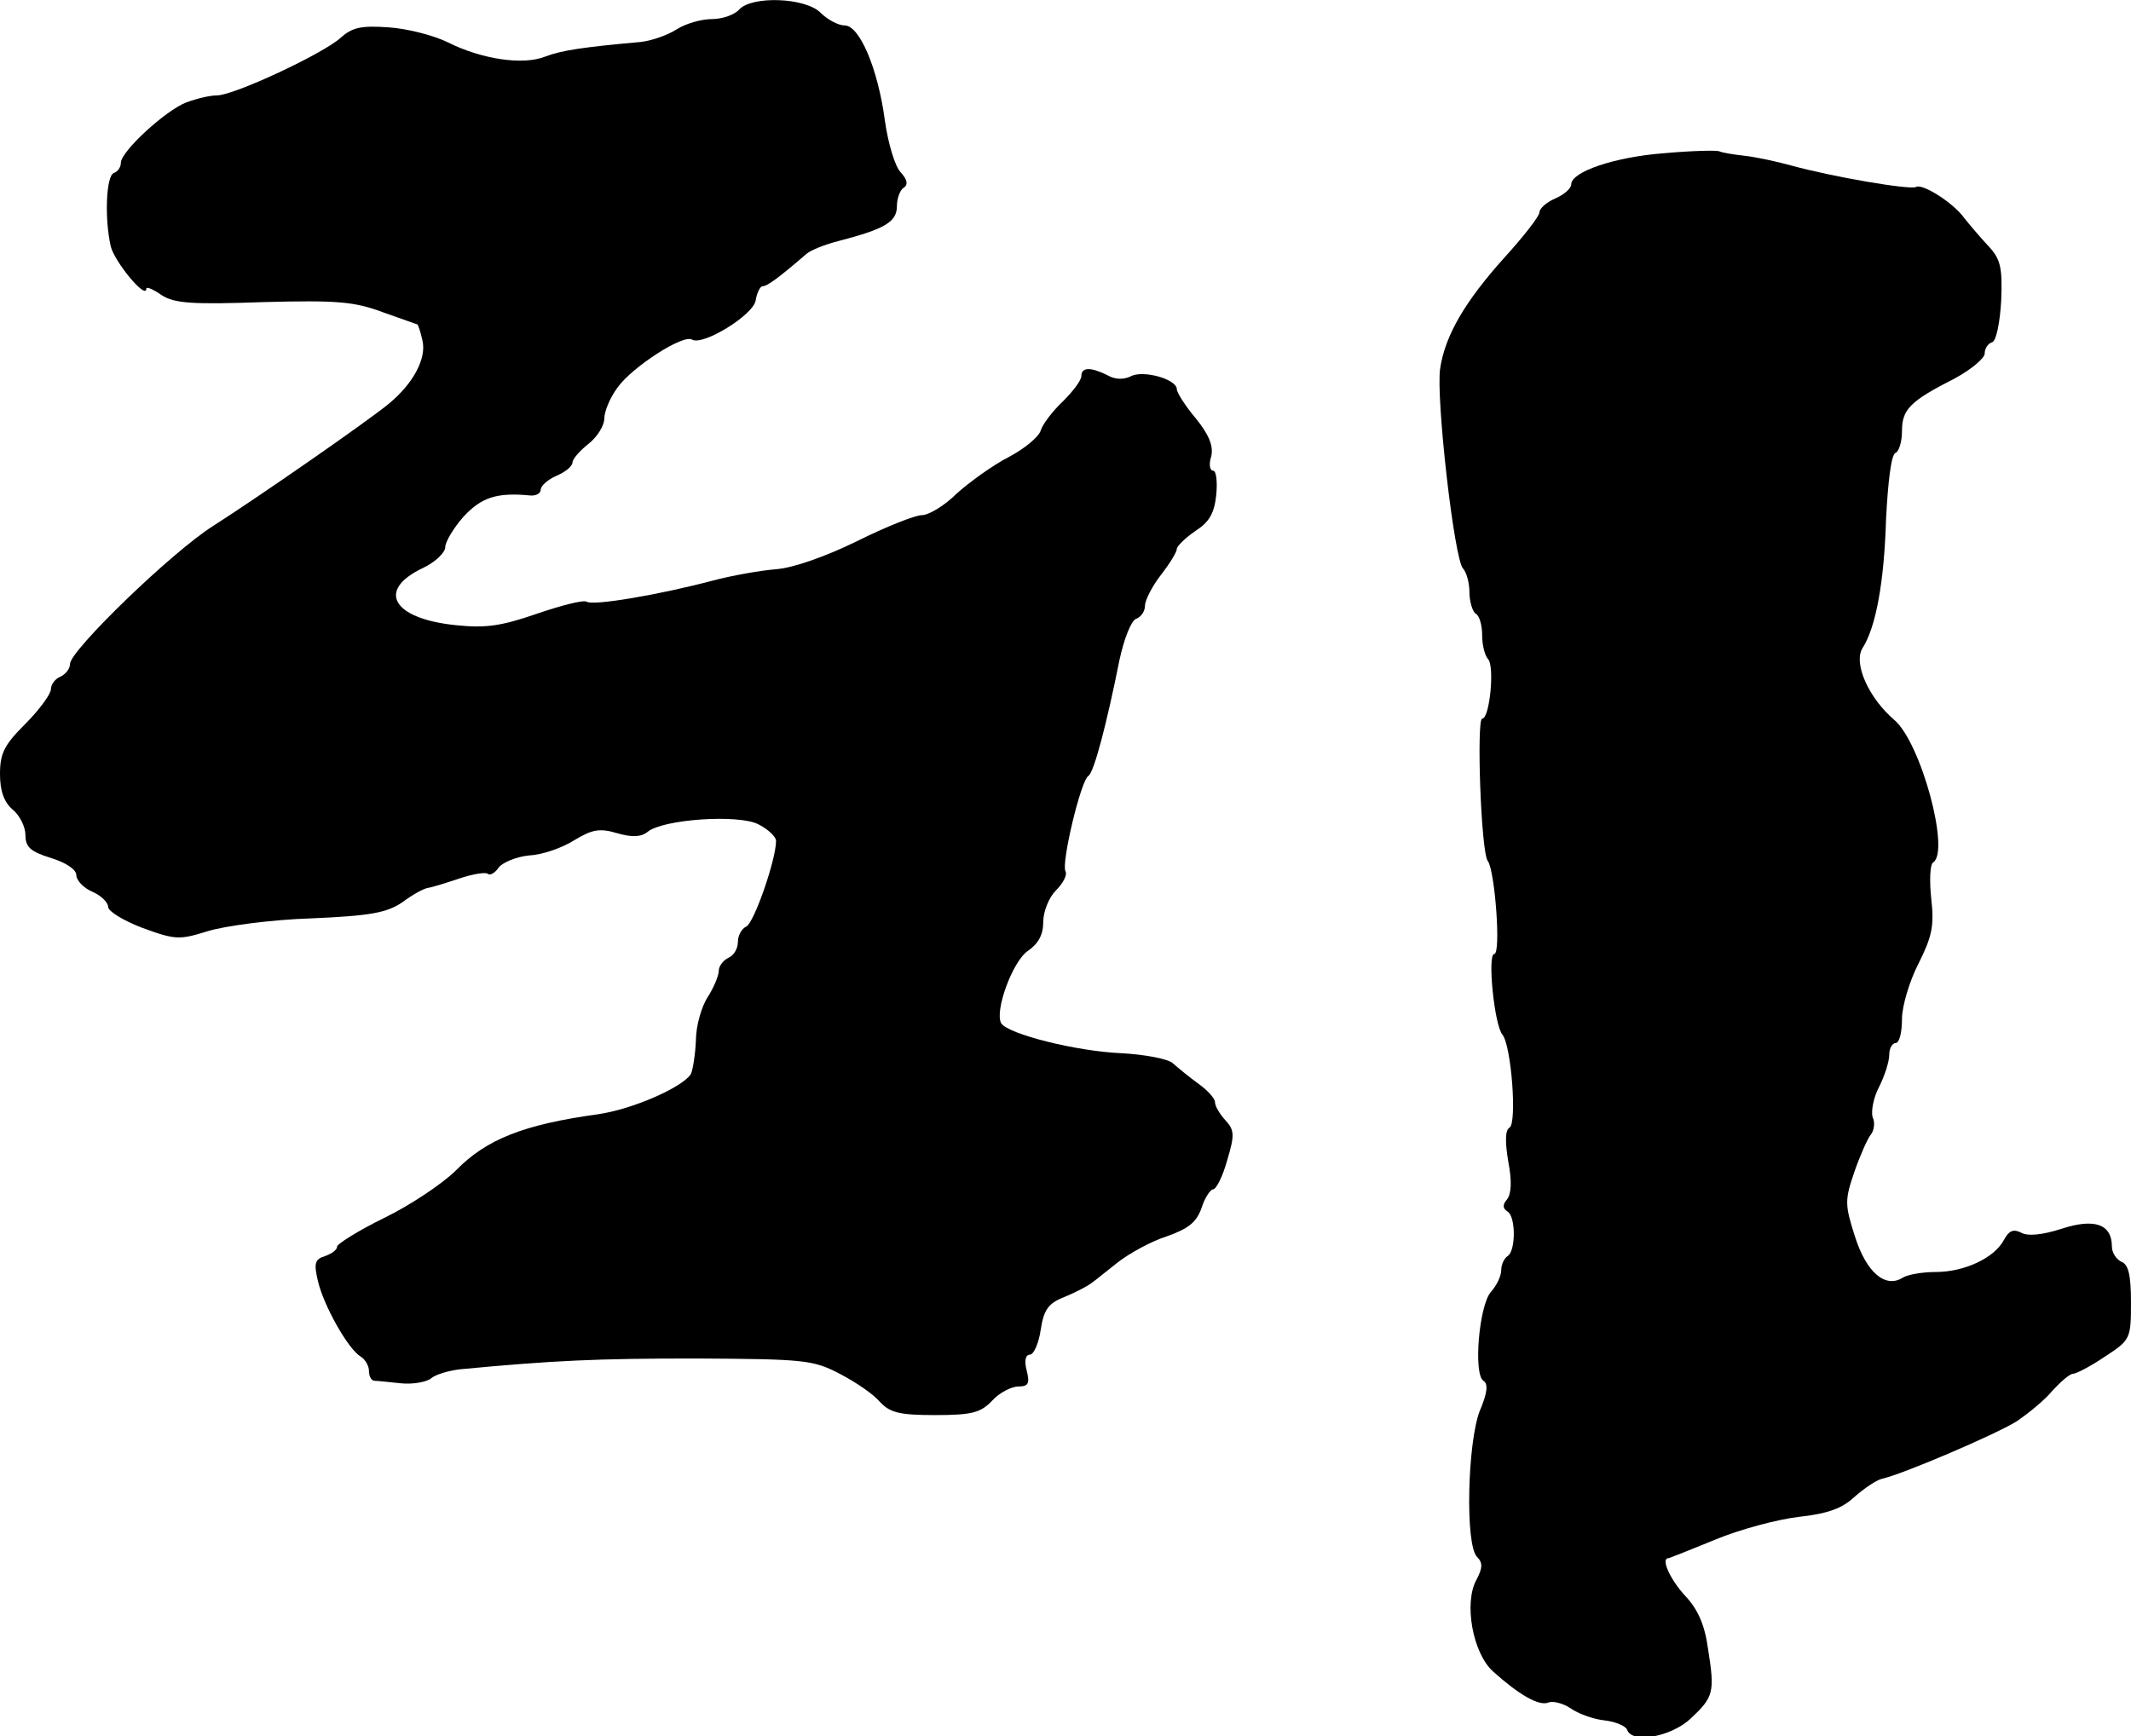
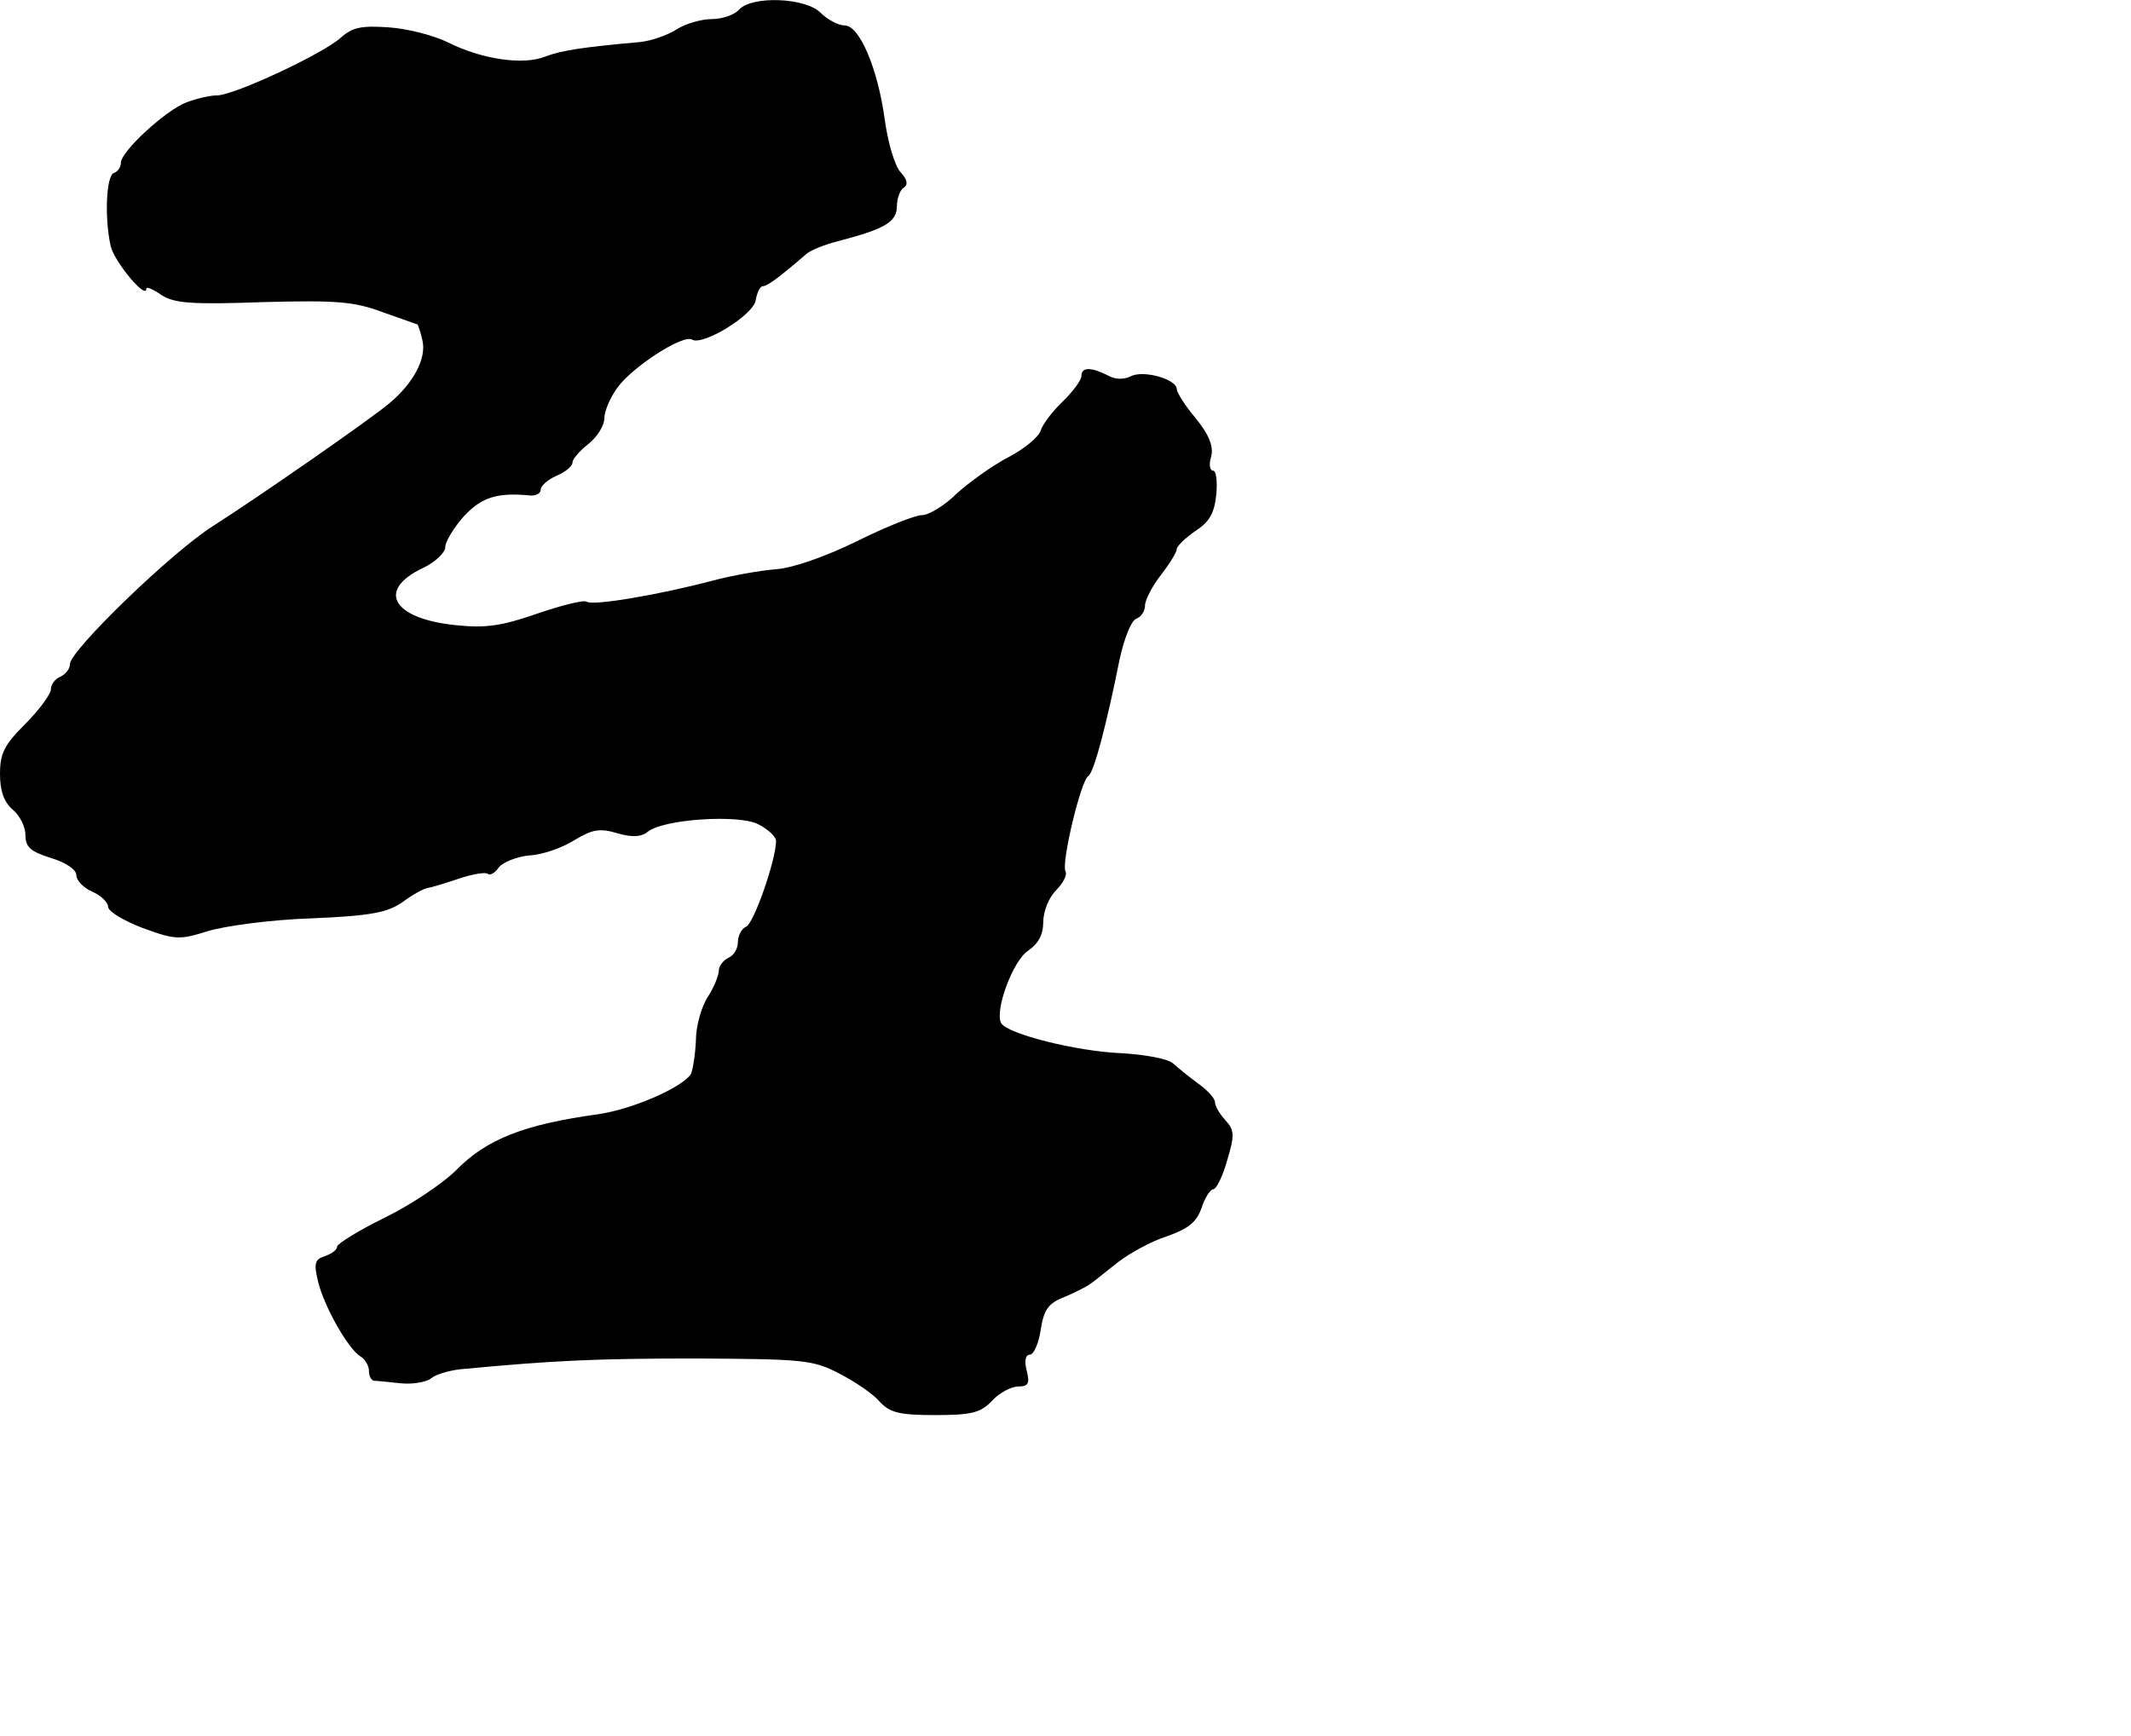
<svg xmlns="http://www.w3.org/2000/svg" version="1.0" width="335pt" height="273pt" viewBox="0 0 335 273" preserveAspectRatio="xMidYMid meet">
  <g transform="translate(0,273) scale(0.1,-0.1)" fill="#000000" stroke="none">
-     <path d="M1162 2715 c-7 -8 -26 -15 -43 -15 -16 0 -41 -7 -55 -16 -14 -9 -39 -18 -57 -20 -89 -8 -124 -13 -150 -23 -35 -14 -100 -4 -152 22 -22 11 -64 22 -94 24 -43 3 -57 0 -75 -16 -27 -25 -168 -91 -195 -91 -11 0 -32 -5 -48 -11 -32 -12 -103 -77 -103 -95 0 -7 -5 -14 -11 -16 -12 -4 -15 -70 -5 -115 6 -25 56 -85 56 -67 0 4 11 -1 24 -10 20 -13 48 -15 160 -11 115 3 143 1 188 -16 29 -10 53 -19 54 -19 1 0 5 -11 8 -25 7 -28 -14 -68 -53 -100 -34 -28 -204 -146 -276 -192 -65 -41 -225 -196 -225 -217 0 -8 -7 -16 -15 -20 -8 -3 -15 -12 -15 -20 0 -7 -18 -32 -40 -54 -33 -33 -40 -46 -40 -79 0 -26 6 -44 20 -56 11 -9 20 -27 20 -40 0 -19 8 -26 40 -36 23 -7 40 -18 40 -27 0 -8 11 -20 25 -26 14 -6 25 -17 25 -24 0 -7 25 -22 54 -33 52 -19 58 -19 103 -5 26 8 99 18 162 20 94 4 119 9 143 25 16 12 34 22 41 23 7 1 29 8 50 15 21 7 41 10 44 7 3 -3 11 1 17 10 6 8 28 17 48 19 21 1 52 12 71 24 28 17 40 19 67 11 24 -7 38 -6 48 2 24 20 143 28 174 12 16 -8 28 -20 28 -26 0 -30 -35 -130 -47 -135 -7 -3 -13 -14 -13 -24 0 -11 -7 -22 -15 -25 -8 -4 -15 -13 -15 -20 0 -8 -8 -27 -17 -41 -10 -15 -19 -46 -19 -69 -1 -23 -5 -47 -8 -53 -14 -21 -91 -55 -146 -63 -116 -16 -175 -39 -223 -88 -21 -21 -72 -55 -113 -75 -41 -20 -74 -41 -74 -45 0 -5 -8 -11 -19 -15 -16 -5 -18 -11 -11 -40 9 -38 47 -106 67 -118 7 -4 13 -15 13 -22 0 -8 3 -15 8 -16 4 0 23 -2 42 -4 19 -2 41 2 48 8 7 6 28 12 45 14 148 14 215 17 372 17 168 -1 183 -2 225 -24 25 -13 53 -32 63 -44 16 -17 30 -21 87 -21 59 0 72 4 90 23 11 12 30 22 41 22 16 0 18 5 13 25 -4 15 -2 25 5 25 6 0 14 18 17 39 5 32 12 42 38 52 17 7 36 17 41 21 6 4 24 19 42 33 18 14 52 33 77 41 34 12 47 22 55 45 5 16 14 29 18 29 5 0 15 20 22 45 12 40 12 48 -3 64 -9 10 -16 22 -16 28 0 6 -12 19 -26 29 -14 10 -32 25 -40 32 -7 7 -44 14 -81 16 -71 3 -178 30 -189 47 -11 19 18 98 42 114 16 11 24 25 24 45 0 17 9 39 20 50 12 12 18 25 15 30 -7 12 24 143 36 150 9 6 29 83 49 183 7 32 18 61 26 64 8 3 14 12 14 21 0 8 11 30 25 48 14 18 25 36 25 41 0 4 13 17 29 28 22 14 30 28 33 57 2 21 0 38 -5 38 -5 0 -7 10 -3 22 4 16 -3 34 -24 60 -17 20 -30 41 -30 46 0 16 -54 31 -73 20 -11 -5 -24 -5 -36 2 -26 13 -41 13 -41 -1 0 -7 -13 -24 -29 -40 -16 -15 -32 -36 -35 -46 -3 -10 -26 -29 -51 -42 -25 -13 -61 -39 -81 -57 -19 -19 -44 -34 -55 -34 -10 0 -56 -18 -102 -41 -49 -24 -100 -42 -127 -44 -25 -2 -70 -10 -100 -18 -83 -22 -188 -40 -198 -33 -5 3 -40 -6 -78 -19 -55 -19 -80 -23 -127 -18 -100 10 -126 55 -52 90 19 9 35 24 35 33 0 8 13 30 29 48 28 30 52 38 104 33 9 -1 17 3 17 9 0 6 11 16 25 22 14 6 25 15 25 21 0 5 11 18 25 29 14 11 25 29 25 40 0 11 9 33 21 49 23 32 103 84 117 75 17 -10 97 39 100 62 2 12 7 22 11 22 7 0 25 13 69 51 7 6 30 15 50 20 73 19 92 30 92 55 0 12 5 26 11 29 7 5 5 13 -5 24 -9 9 -20 46 -25 82 -11 82 -40 149 -63 149 -10 0 -27 9 -38 20 -24 24 -108 27 -128 5z" />
-     <path d="M2615 2489 c-77 -6 -145 -29 -145 -49 0 -6 -11 -16 -25 -22 -14 -6 -25 -16 -25 -22 0 -6 -25 -38 -55 -71 -62 -69 -93 -122 -101 -174 -7 -45 22 -301 36 -315 5 -5 10 -22 10 -37 0 -15 5 -31 10 -34 6 -3 10 -19 10 -34 0 -15 4 -31 9 -37 11 -10 3 -94 -9 -94 -9 0 -2 -211 9 -224 11 -15 21 -146 10 -146 -11 0 0 -112 13 -127 14 -18 23 -139 11 -146 -7 -4 -7 -23 -2 -53 6 -31 5 -51 -2 -60 -7 -8 -7 -14 1 -19 13 -8 13 -62 0 -70 -5 -3 -10 -13 -10 -22 0 -9 -7 -24 -16 -34 -19 -21 -28 -130 -12 -140 8 -5 6 -20 -6 -48 -19 -50 -23 -210 -4 -229 9 -9 9 -17 -1 -36 -20 -36 -6 -115 26 -144 40 -36 72 -55 87 -49 7 3 23 -1 35 -9 11 -8 35 -17 53 -19 18 -2 34 -9 36 -15 8 -22 69 -11 100 18 36 34 38 41 27 110 -5 37 -16 62 -36 83 -23 25 -39 59 -26 59 1 0 34 13 73 29 38 16 98 32 132 36 45 5 68 13 88 32 15 13 34 26 43 28 32 7 177 69 211 90 19 13 45 34 57 49 13 14 27 26 32 26 5 0 28 12 50 27 40 26 41 28 41 85 0 43 -4 60 -15 64 -8 4 -15 14 -15 24 0 35 -27 45 -79 28 -31 -10 -54 -12 -64 -6 -12 6 -19 3 -27 -12 -15 -28 -62 -50 -107 -50 -21 0 -44 -4 -52 -9 -27 -17 -57 8 -75 65 -16 50 -16 57 -1 101 9 26 21 53 26 59 5 6 7 19 3 27 -3 9 1 31 10 48 9 18 16 40 16 51 0 10 5 18 10 18 6 0 10 17 10 38 0 20 12 60 26 87 21 42 25 59 20 102 -3 28 -2 54 3 57 27 17 -19 188 -61 224 -40 34 -65 89 -50 113 21 33 34 103 37 204 3 57 8 101 15 103 5 2 10 17 10 34 0 34 12 47 83 83 26 14 47 32 47 39 0 8 5 16 12 18 6 2 12 30 14 66 2 52 -1 65 -21 86 -13 14 -29 33 -37 43 -17 24 -66 55 -76 49 -9 -5 -132 16 -197 34 -22 6 -54 13 -72 15 -18 2 -36 5 -40 7 -4 2 -44 1 -88 -3z" />
+     <path d="M1162 2715 c-7 -8 -26 -15 -43 -15 -16 0 -41 -7 -55 -16 -14 -9 -39 -18 -57 -20 -89 -8 -124 -13 -150 -23 -35 -14 -100 -4 -152 22 -22 11 -64 22 -94 24 -43 3 -57 0 -75 -16 -27 -25 -168 -91 -195 -91 -11 0 -32 -5 -48 -11 -32 -12 -103 -77 -103 -95 0 -7 -5 -14 -11 -16 -12 -4 -15 -70 -5 -115 6 -25 56 -85 56 -67 0 4 11 -1 24 -10 20 -13 48 -15 160 -11 115 3 143 1 188 -16 29 -10 53 -19 54 -19 1 0 5 -11 8 -25 7 -28 -14 -68 -53 -100 -34 -28 -204 -146 -276 -192 -65 -41 -225 -196 -225 -217 0 -8 -7 -16 -15 -20 -8 -3 -15 -12 -15 -20 0 -7 -18 -32 -40 -54 -33 -33 -40 -46 -40 -79 0 -26 6 -44 20 -56 11 -9 20 -27 20 -40 0 -19 8 -26 40 -36 23 -7 40 -18 40 -27 0 -8 11 -20 25 -26 14 -6 25 -17 25 -24 0 -7 25 -22 54 -33 52 -19 58 -19 103 -5 26 8 99 18 162 20 94 4 119 9 143 25 16 12 34 22 41 23 7 1 29 8 50 15 21 7 41 10 44 7 3 -3 11 1 17 10 6 8 28 17 48 19 21 1 52 12 71 24 28 17 40 19 67 11 24 -7 38 -6 48 2 24 20 143 28 174 12 16 -8 28 -20 28 -26 0 -30 -35 -130 -47 -135 -7 -3 -13 -14 -13 -24 0 -11 -7 -22 -15 -25 -8 -4 -15 -13 -15 -20 0 -8 -8 -27 -17 -41 -10 -15 -19 -46 -19 -69 -1 -23 -5 -47 -8 -53 -14 -21 -91 -55 -146 -63 -116 -16 -175 -39 -223 -88 -21 -21 -72 -55 -113 -75 -41 -20 -74 -41 -74 -45 0 -5 -8 -11 -19 -15 -16 -5 -18 -11 -11 -40 9 -38 47 -106 67 -118 7 -4 13 -15 13 -22 0 -8 3 -15 8 -16 4 0 23 -2 42 -4 19 -2 41 2 48 8 7 6 28 12 45 14 148 14 215 17 372 17 168 -1 183 -2 225 -24 25 -13 53 -32 63 -44 16 -17 30 -21 87 -21 59 0 72 4 90 23 11 12 30 22 41 22 16 0 18 5 13 25 -4 15 -2 25 5 25 6 0 14 18 17 39 5 32 12 42 38 52 17 7 36 17 41 21 6 4 24 19 42 33 18 14 52 33 77 41 34 12 47 22 55 45 5 16 14 29 18 29 5 0 15 20 22 45 12 40 12 48 -3 64 -9 10 -16 22 -16 28 0 6 -12 19 -26 29 -14 10 -32 25 -40 32 -7 7 -44 14 -81 16 -71 3 -178 30 -189 47 -11 19 18 98 42 114 16 11 24 25 24 45 0 17 9 39 20 50 12 12 18 25 15 30 -7 12 24 143 36 150 9 6 29 83 49 183 7 32 18 61 26 64 8 3 14 12 14 21 0 8 11 30 25 48 14 18 25 36 25 41 0 4 13 17 29 28 22 14 30 28 33 57 2 21 0 38 -5 38 -5 0 -7 10 -3 22 4 16 -3 34 -24 60 -17 20 -30 41 -30 46 0 16 -54 31 -73 20 -11 -5 -24 -5 -36 2 -26 13 -41 13 -41 -1 0 -7 -13 -24 -29 -40 -16 -15 -32 -36 -35 -46 -3 -10 -26 -29 -51 -42 -25 -13 -61 -39 -81 -57 -19 -19 -44 -34 -55 -34 -10 0 -56 -18 -102 -41 -49 -24 -100 -42 -127 -44 -25 -2 -70 -10 -100 -18 -83 -22 -188 -40 -198 -33 -5 3 -40 -6 -78 -19 -55 -19 -80 -23 -127 -18 -100 10 -126 55 -52 90 19 9 35 24 35 33 0 8 13 30 29 48 28 30 52 38 104 33 9 -1 17 3 17 9 0 6 11 16 25 22 14 6 25 15 25 21 0 5 11 18 25 29 14 11 25 29 25 40 0 11 9 33 21 49 23 32 103 84 117 75 17 -10 97 39 100 62 2 12 7 22 11 22 7 0 25 13 69 51 7 6 30 15 50 20 73 19 92 30 92 55 0 12 5 26 11 29 7 5 5 13 -5 24 -9 9 -20 46 -25 82 -11 82 -40 149 -63 149 -10 0 -27 9 -38 20 -24 24 -108 27 -128 5" />
  </g>
</svg>